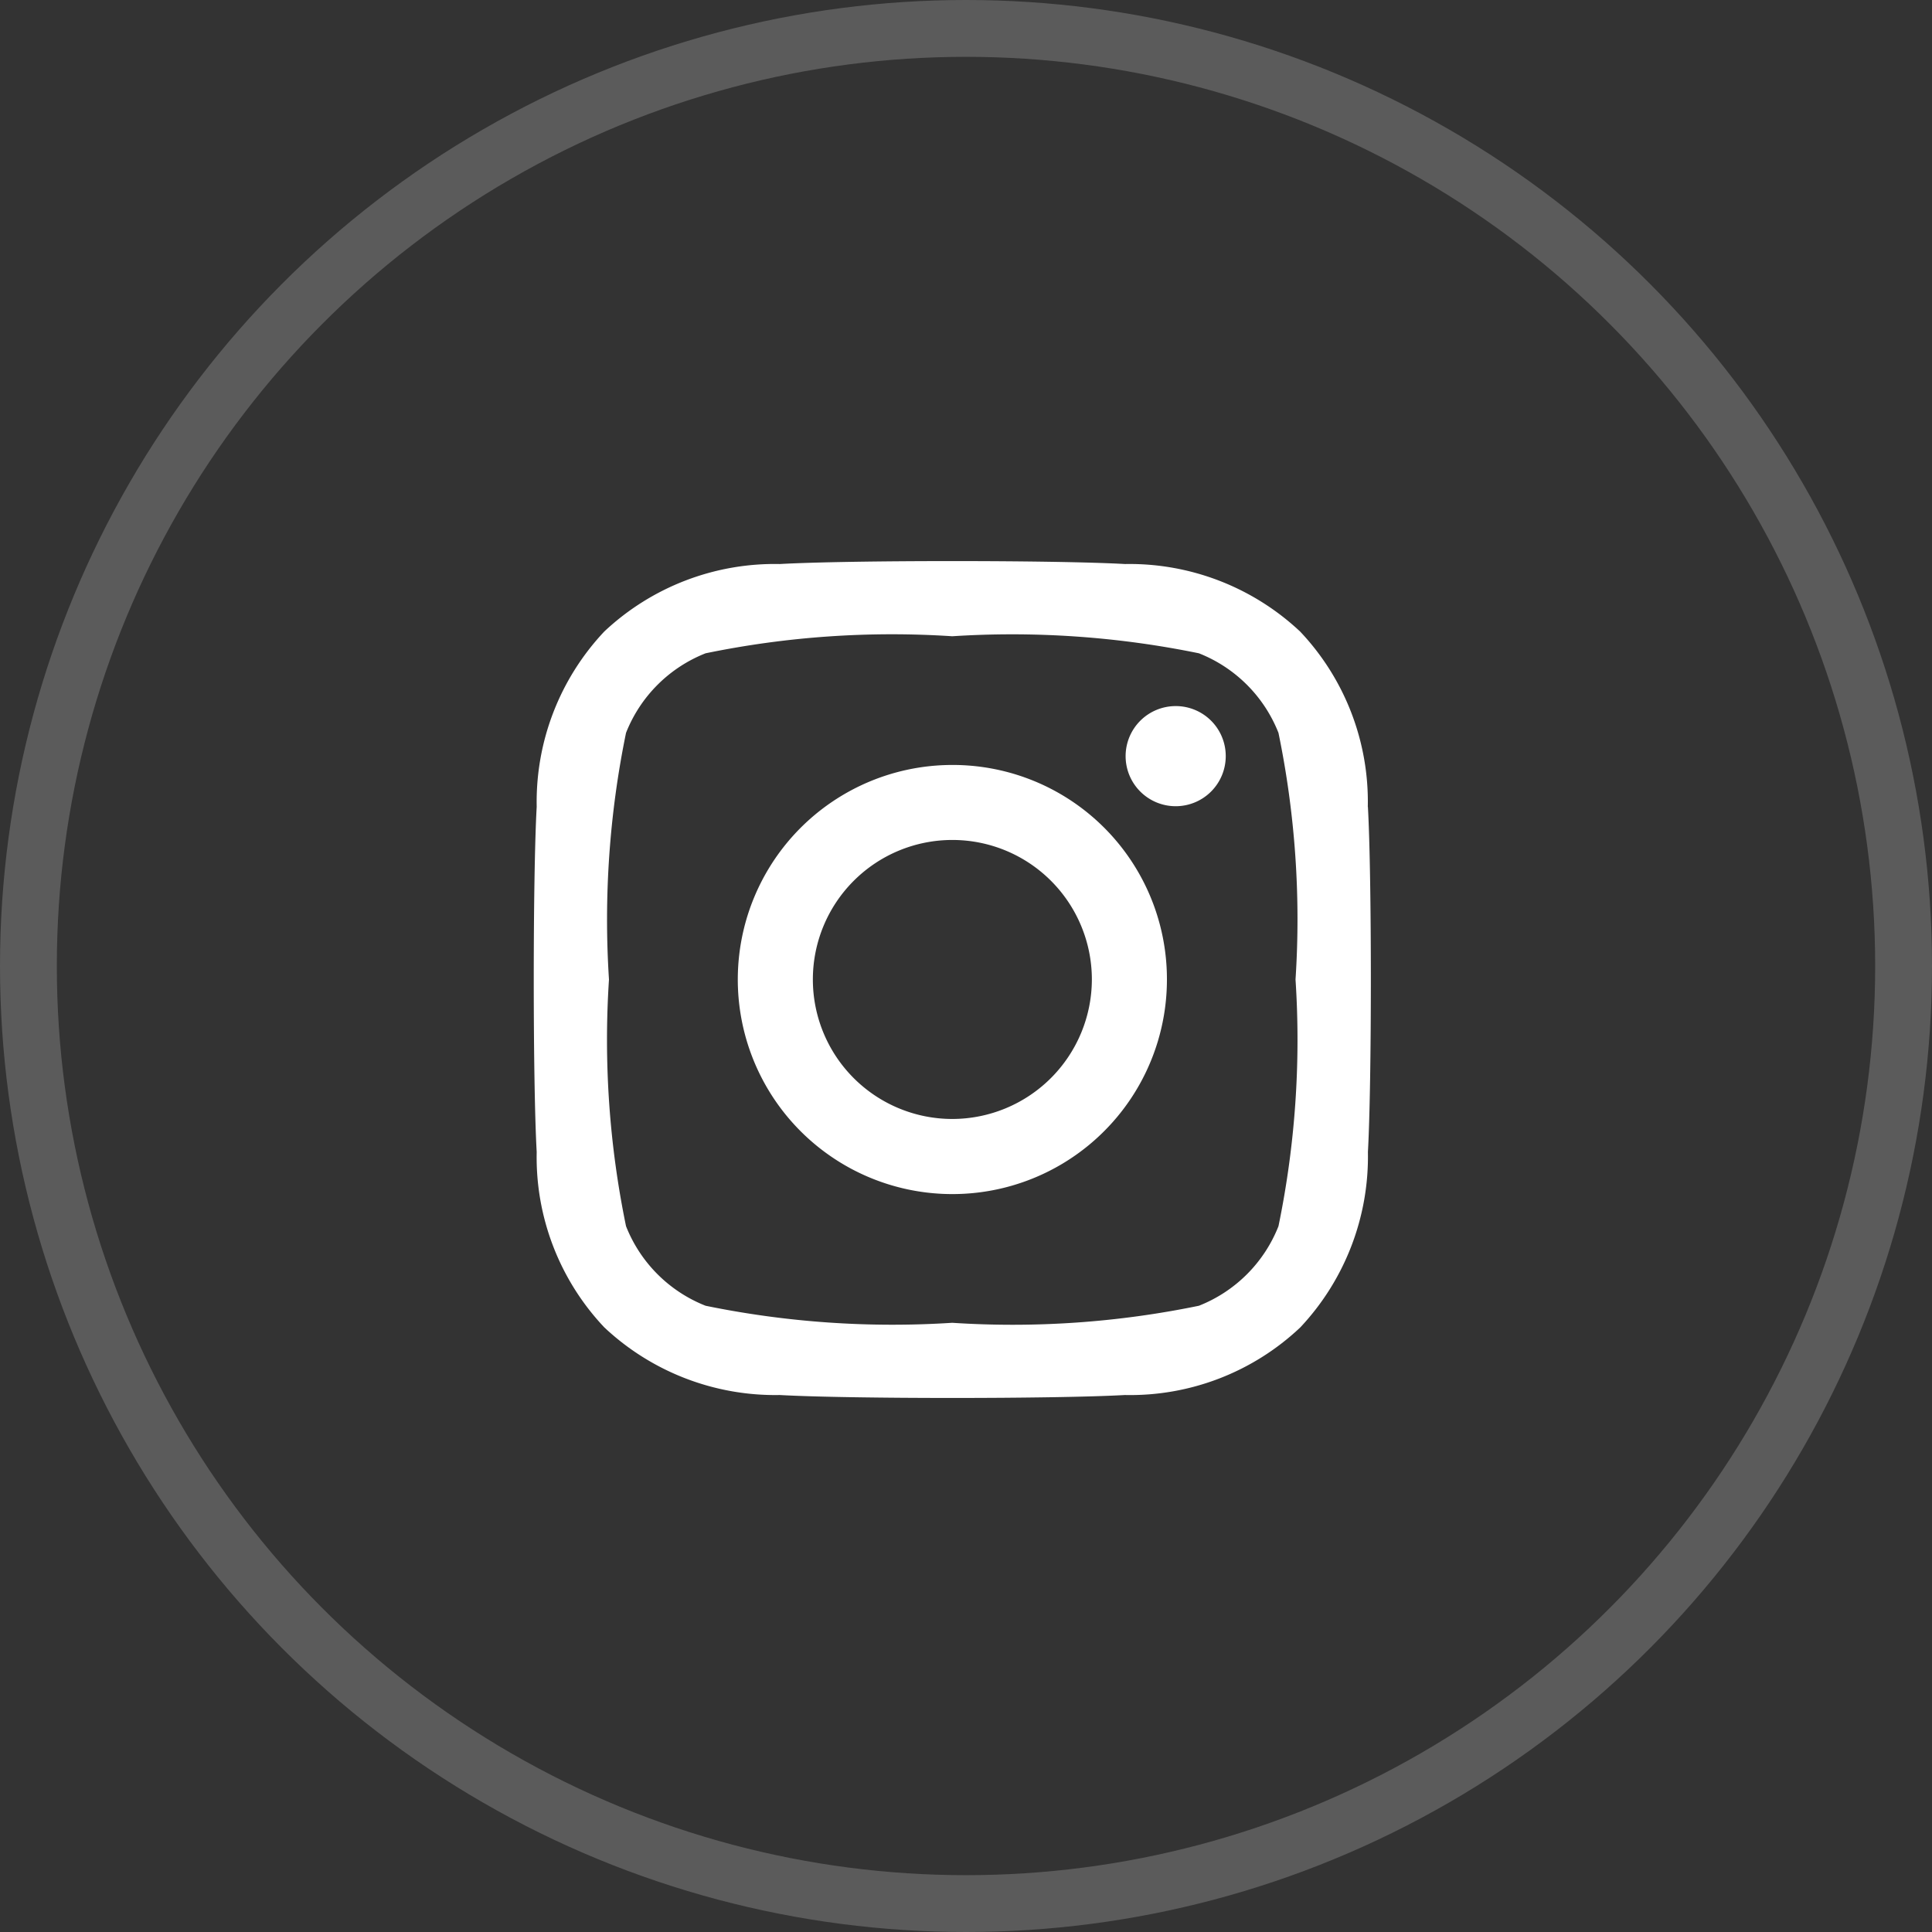
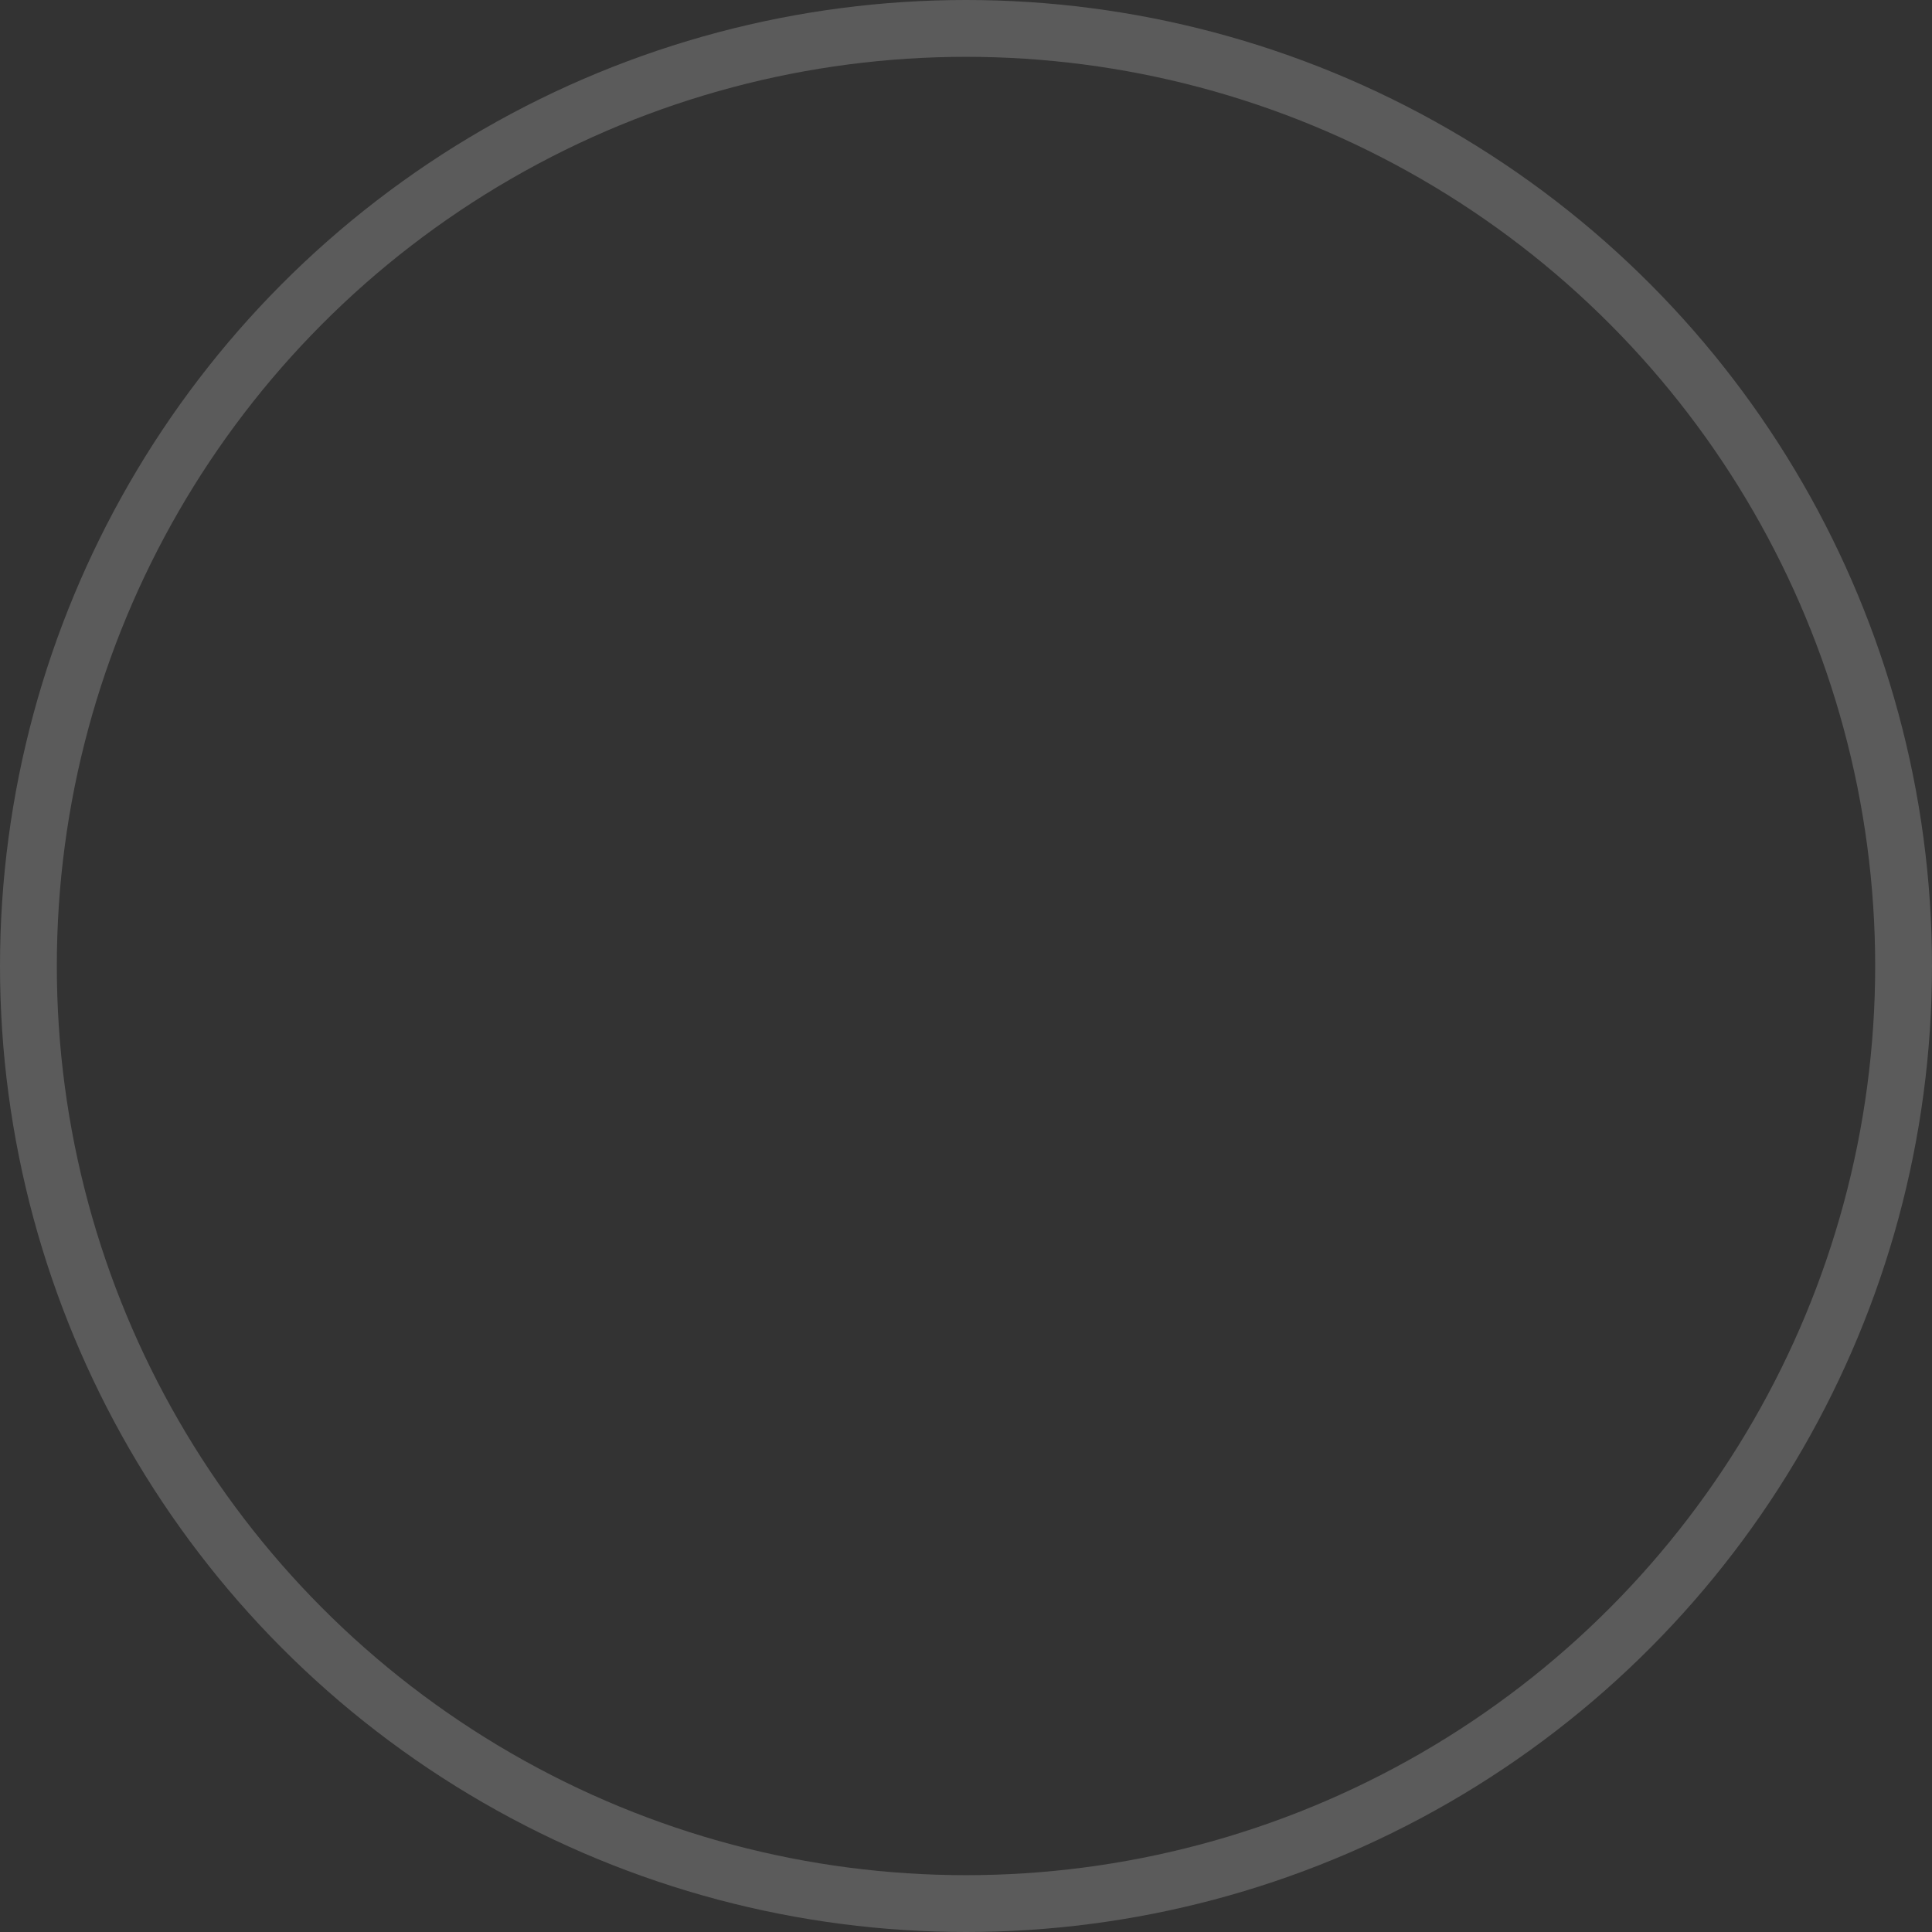
<svg xmlns="http://www.w3.org/2000/svg" width="34" height="34" viewBox="0 0 34 34">
  <rect x="0" y="0" width="34" height="34" fill="#333333" stroke="none" />
  <g id="Group_59094" data-name="Group 59094" transform="translate(-4 -4)">
    <g id="Ellipse_4" data-name="Ellipse 4" transform="translate(4 4)" fill="none" stroke="#fff" stroke-width="1" opacity="0.199">
      <circle cx="17" cy="17" r="17" stroke="none" />
      <circle cx="17" cy="17" r="16.5" fill="none" />
    </g>
-     <path id="Icon_awesome-instagram" data-name="Icon awesome-instagram" d="M7.361,5.825A3.776,3.776,0,1,0,11.137,9.6,3.77,3.77,0,0,0,7.361,5.825Zm0,6.23A2.455,2.455,0,1,1,9.816,9.6a2.459,2.459,0,0,1-2.455,2.455Zm4.811-6.385a.881.881,0,1,1-.881-.881A.879.879,0,0,1,12.172,5.671Zm2.5.894a4.358,4.358,0,0,0-1.19-3.086A4.387,4.387,0,0,0,10.4,2.289c-1.216-.069-4.86-.069-6.076,0A4.38,4.38,0,0,0,1.236,3.476,4.372,4.372,0,0,0,.046,6.561c-.069,1.216-.069,4.86,0,6.076a4.358,4.358,0,0,0,1.19,3.086,4.392,4.392,0,0,0,3.086,1.19c1.216.069,4.86.069,6.076,0a4.358,4.358,0,0,0,3.086-1.19,4.387,4.387,0,0,0,1.19-3.086c.069-1.216.069-4.857,0-6.073ZM13.1,13.942a2.485,2.485,0,0,1-1.4,1.4,16.229,16.229,0,0,1-4.341.3,16.356,16.356,0,0,1-4.341-.3,2.485,2.485,0,0,1-1.4-1.4,16.229,16.229,0,0,1-.3-4.341,16.356,16.356,0,0,1,.3-4.341,2.485,2.485,0,0,1,1.4-1.4,16.229,16.229,0,0,1,4.341-.3,16.356,16.356,0,0,1,4.341.3,2.485,2.485,0,0,1,1.4,1.4A16.229,16.229,0,0,1,13.4,9.6,16.22,16.22,0,0,1,13.1,13.942Z" transform="translate(13.399 11.637)" fill="#fff" />
  </g>
</svg>